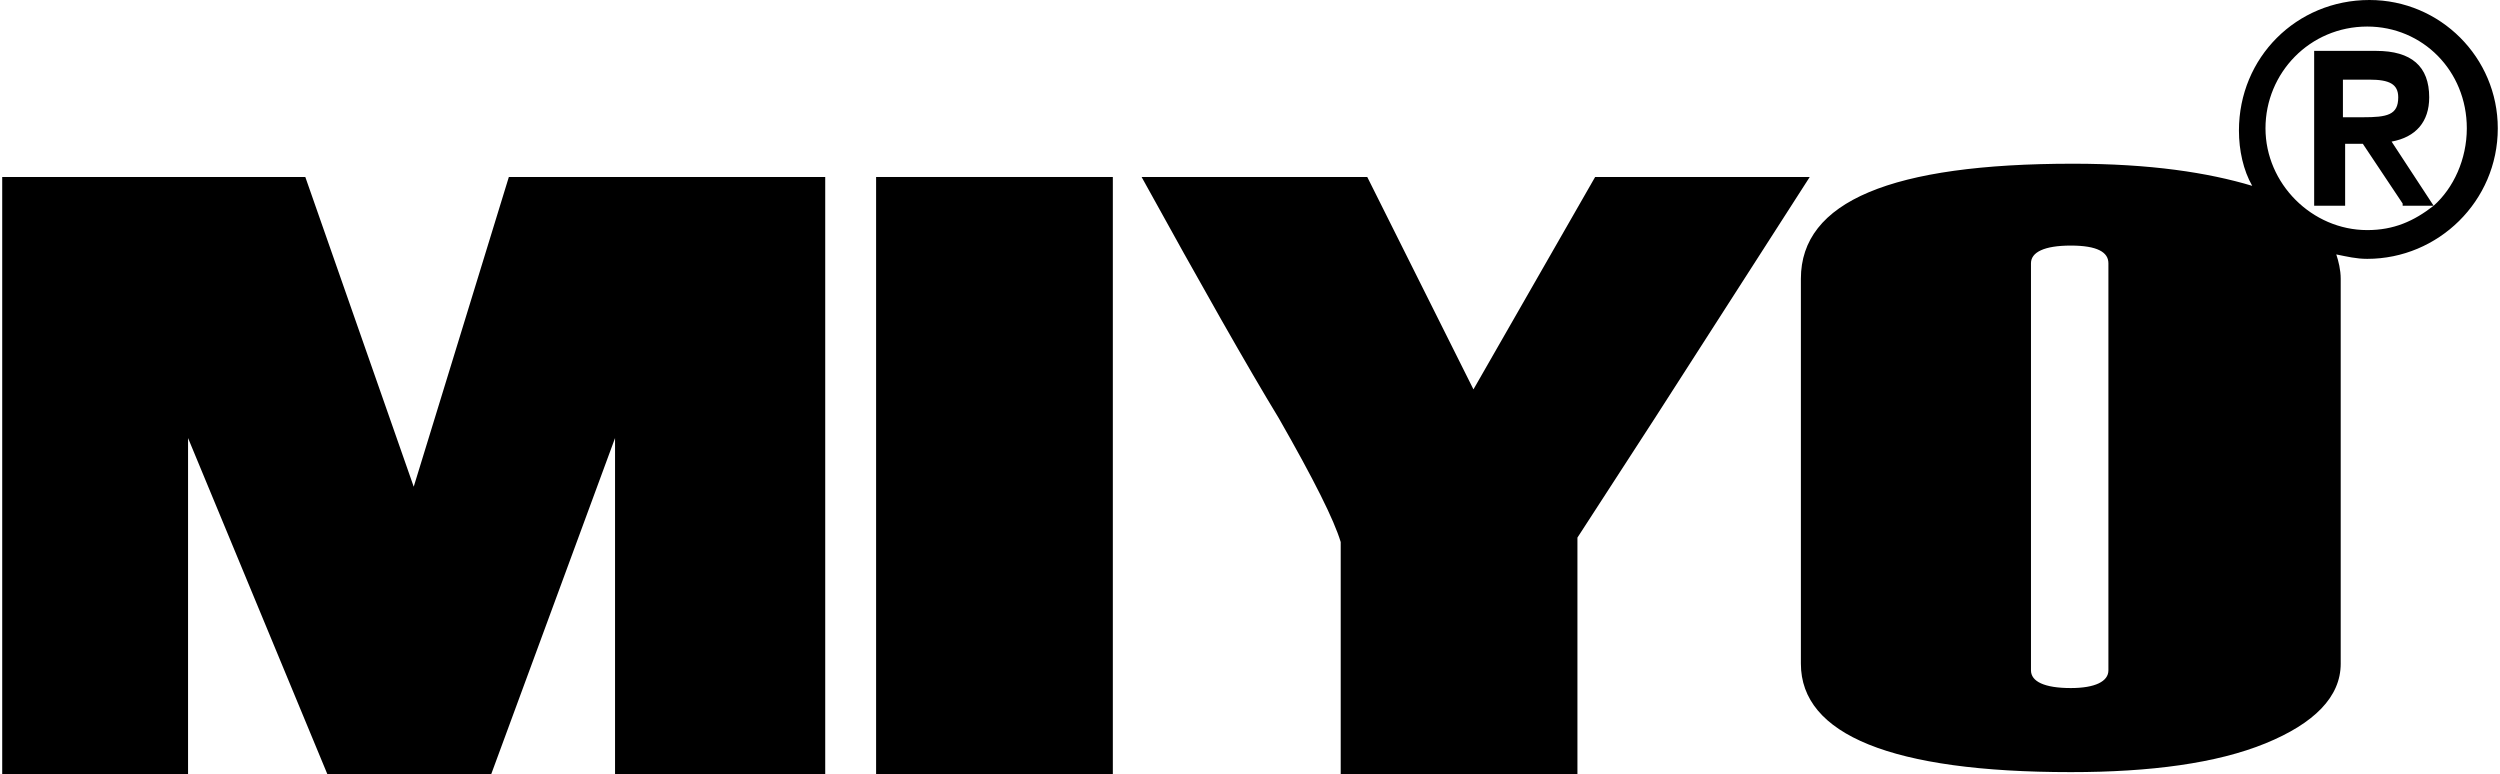
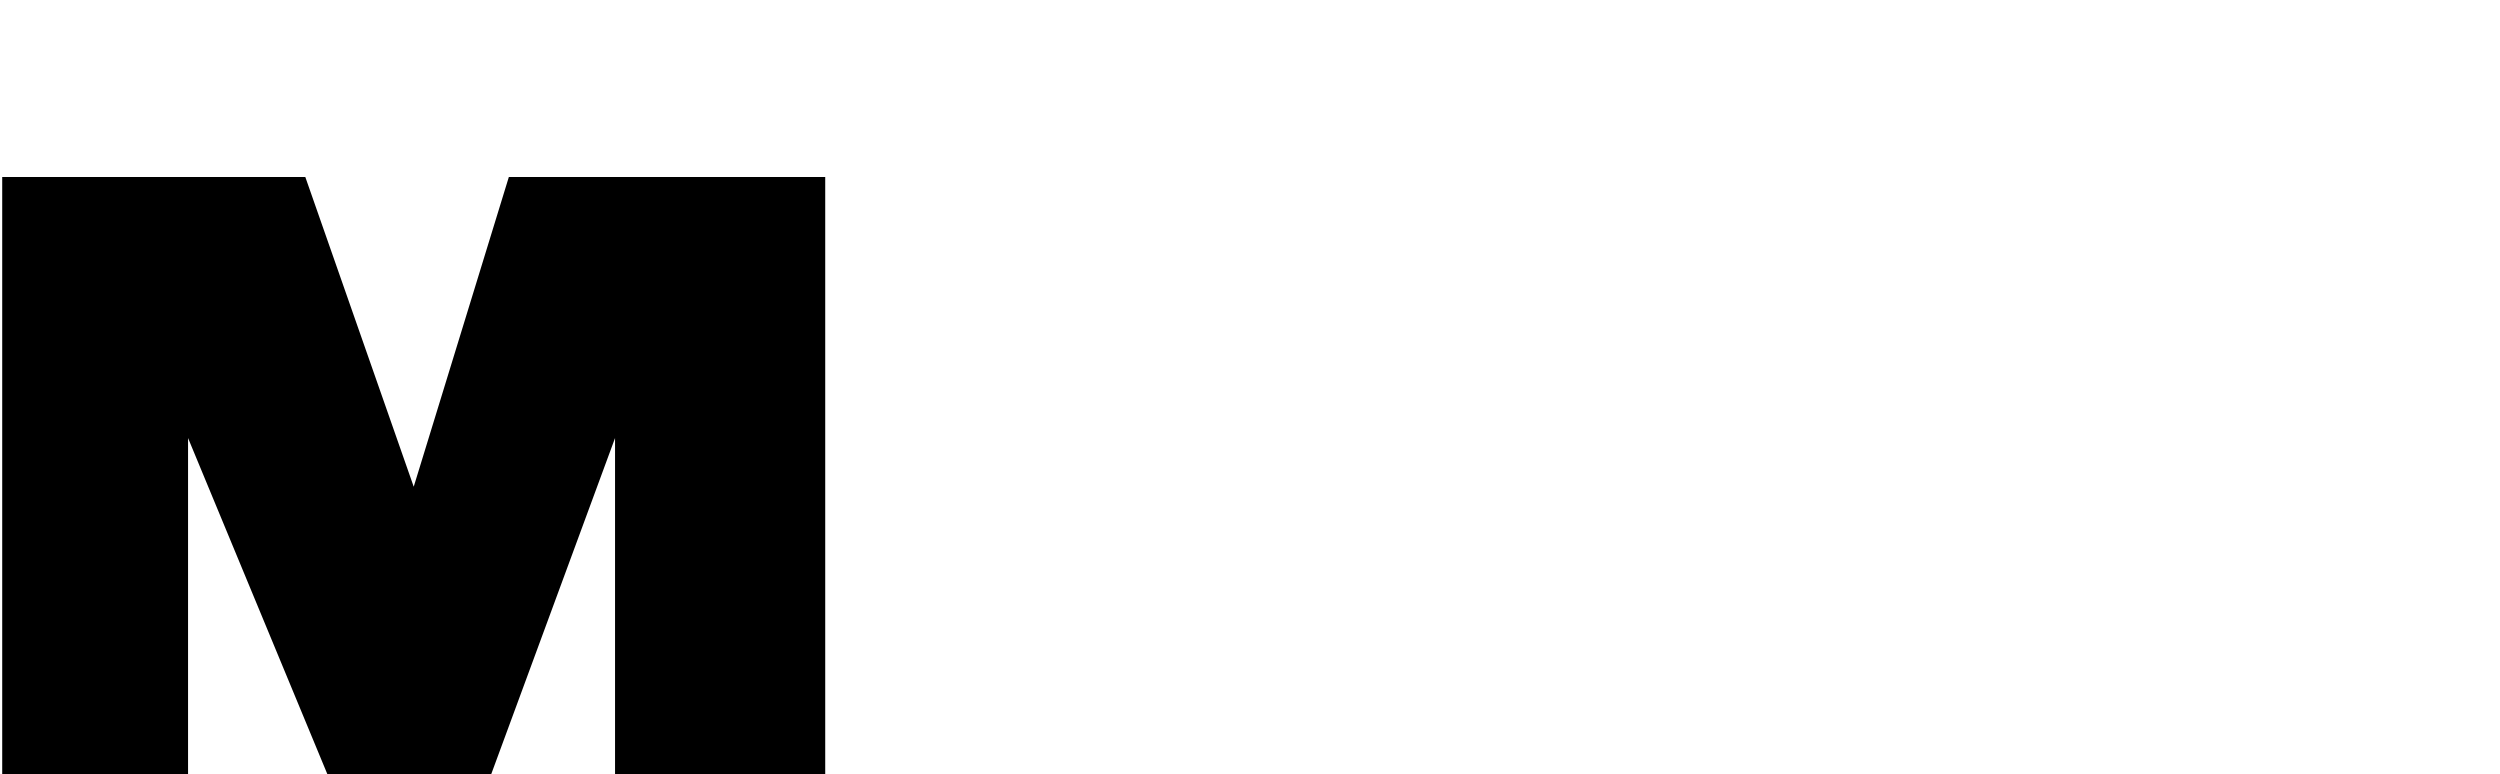
<svg xmlns="http://www.w3.org/2000/svg" version="1.1" id="Layer_1" x="0px" y="0px" viewBox="0 0 113 35" style="enable-background:new 0 0 113 35;" xml:space="preserve">
-   <rect x="39.6" y="8" width="10.7" height="27" />
  <polygon points="18.7,22 13.8,8 0.1,8 0.1,35 8.5,35 8.5,19.8 14.8,35 22.2,35 27.8,19.8 27.8,35 37.3,35 37.3,8 23,8 " />
-   <path d="M72.1,8l-5.5,9.6L61.8,8H51.6c2.7,4.9,4.8,8.6,6.2,10.9c1.6,2.8,2.5,4.6,2.8,5.6V35h10.7V24.3l3.5-5.4l7-10.9L72.1,8L72.1,8  z" />
-   <path d="M107.1,0c-3.3,0-5.9,2.6-5.9,5.9c0,0.9,0.2,1.8,0.6,2.5c-2-0.6-4.6-1-8.1-1c-8.2,0-12.3,1.7-12.3,5.2V30  c0,3.2,4.1,4.9,12.2,4.9c3.6,0,6.6-0.4,8.8-1.3c2.2-0.9,3.4-2.1,3.4-3.6V12.6c0-0.4-0.1-0.8-0.2-1.1c0.5,0.1,0.9,0.2,1.4,0.2  c3.2,0,5.9-2.6,5.9-5.9C112.9,2.6,110.3,0,107.1,0z M95.3,30.3c0,0.5-0.6,0.8-1.7,0.8c-1.2,0-1.8-0.3-1.8-0.8V11.9  c0-0.5,0.6-0.8,1.8-0.8c1.2,0,1.7,0.3,1.7,0.8V30.3z M110,9.3l-1.9-2.9c1.1-0.2,1.7-0.9,1.7-2c0-1.4-0.8-2.1-2.4-2.1h-2.8v7h1.4V6.5  h0.8l1.8,2.7l0,0.1L110,9.3c-0.9,0.7-1.8,1.1-3,1.1c-2.5,0-4.6-2.1-4.6-4.6s2-4.6,4.6-4.6c2.5,0,4.5,2,4.5,4.6  C111.5,7.2,110.9,8.5,110,9.3z M106.8,5.3h-0.9V3.6h1.2c0.9,0,1.3,0.2,1.3,0.8C108.4,5.2,107.9,5.3,106.8,5.3z" />
</svg>